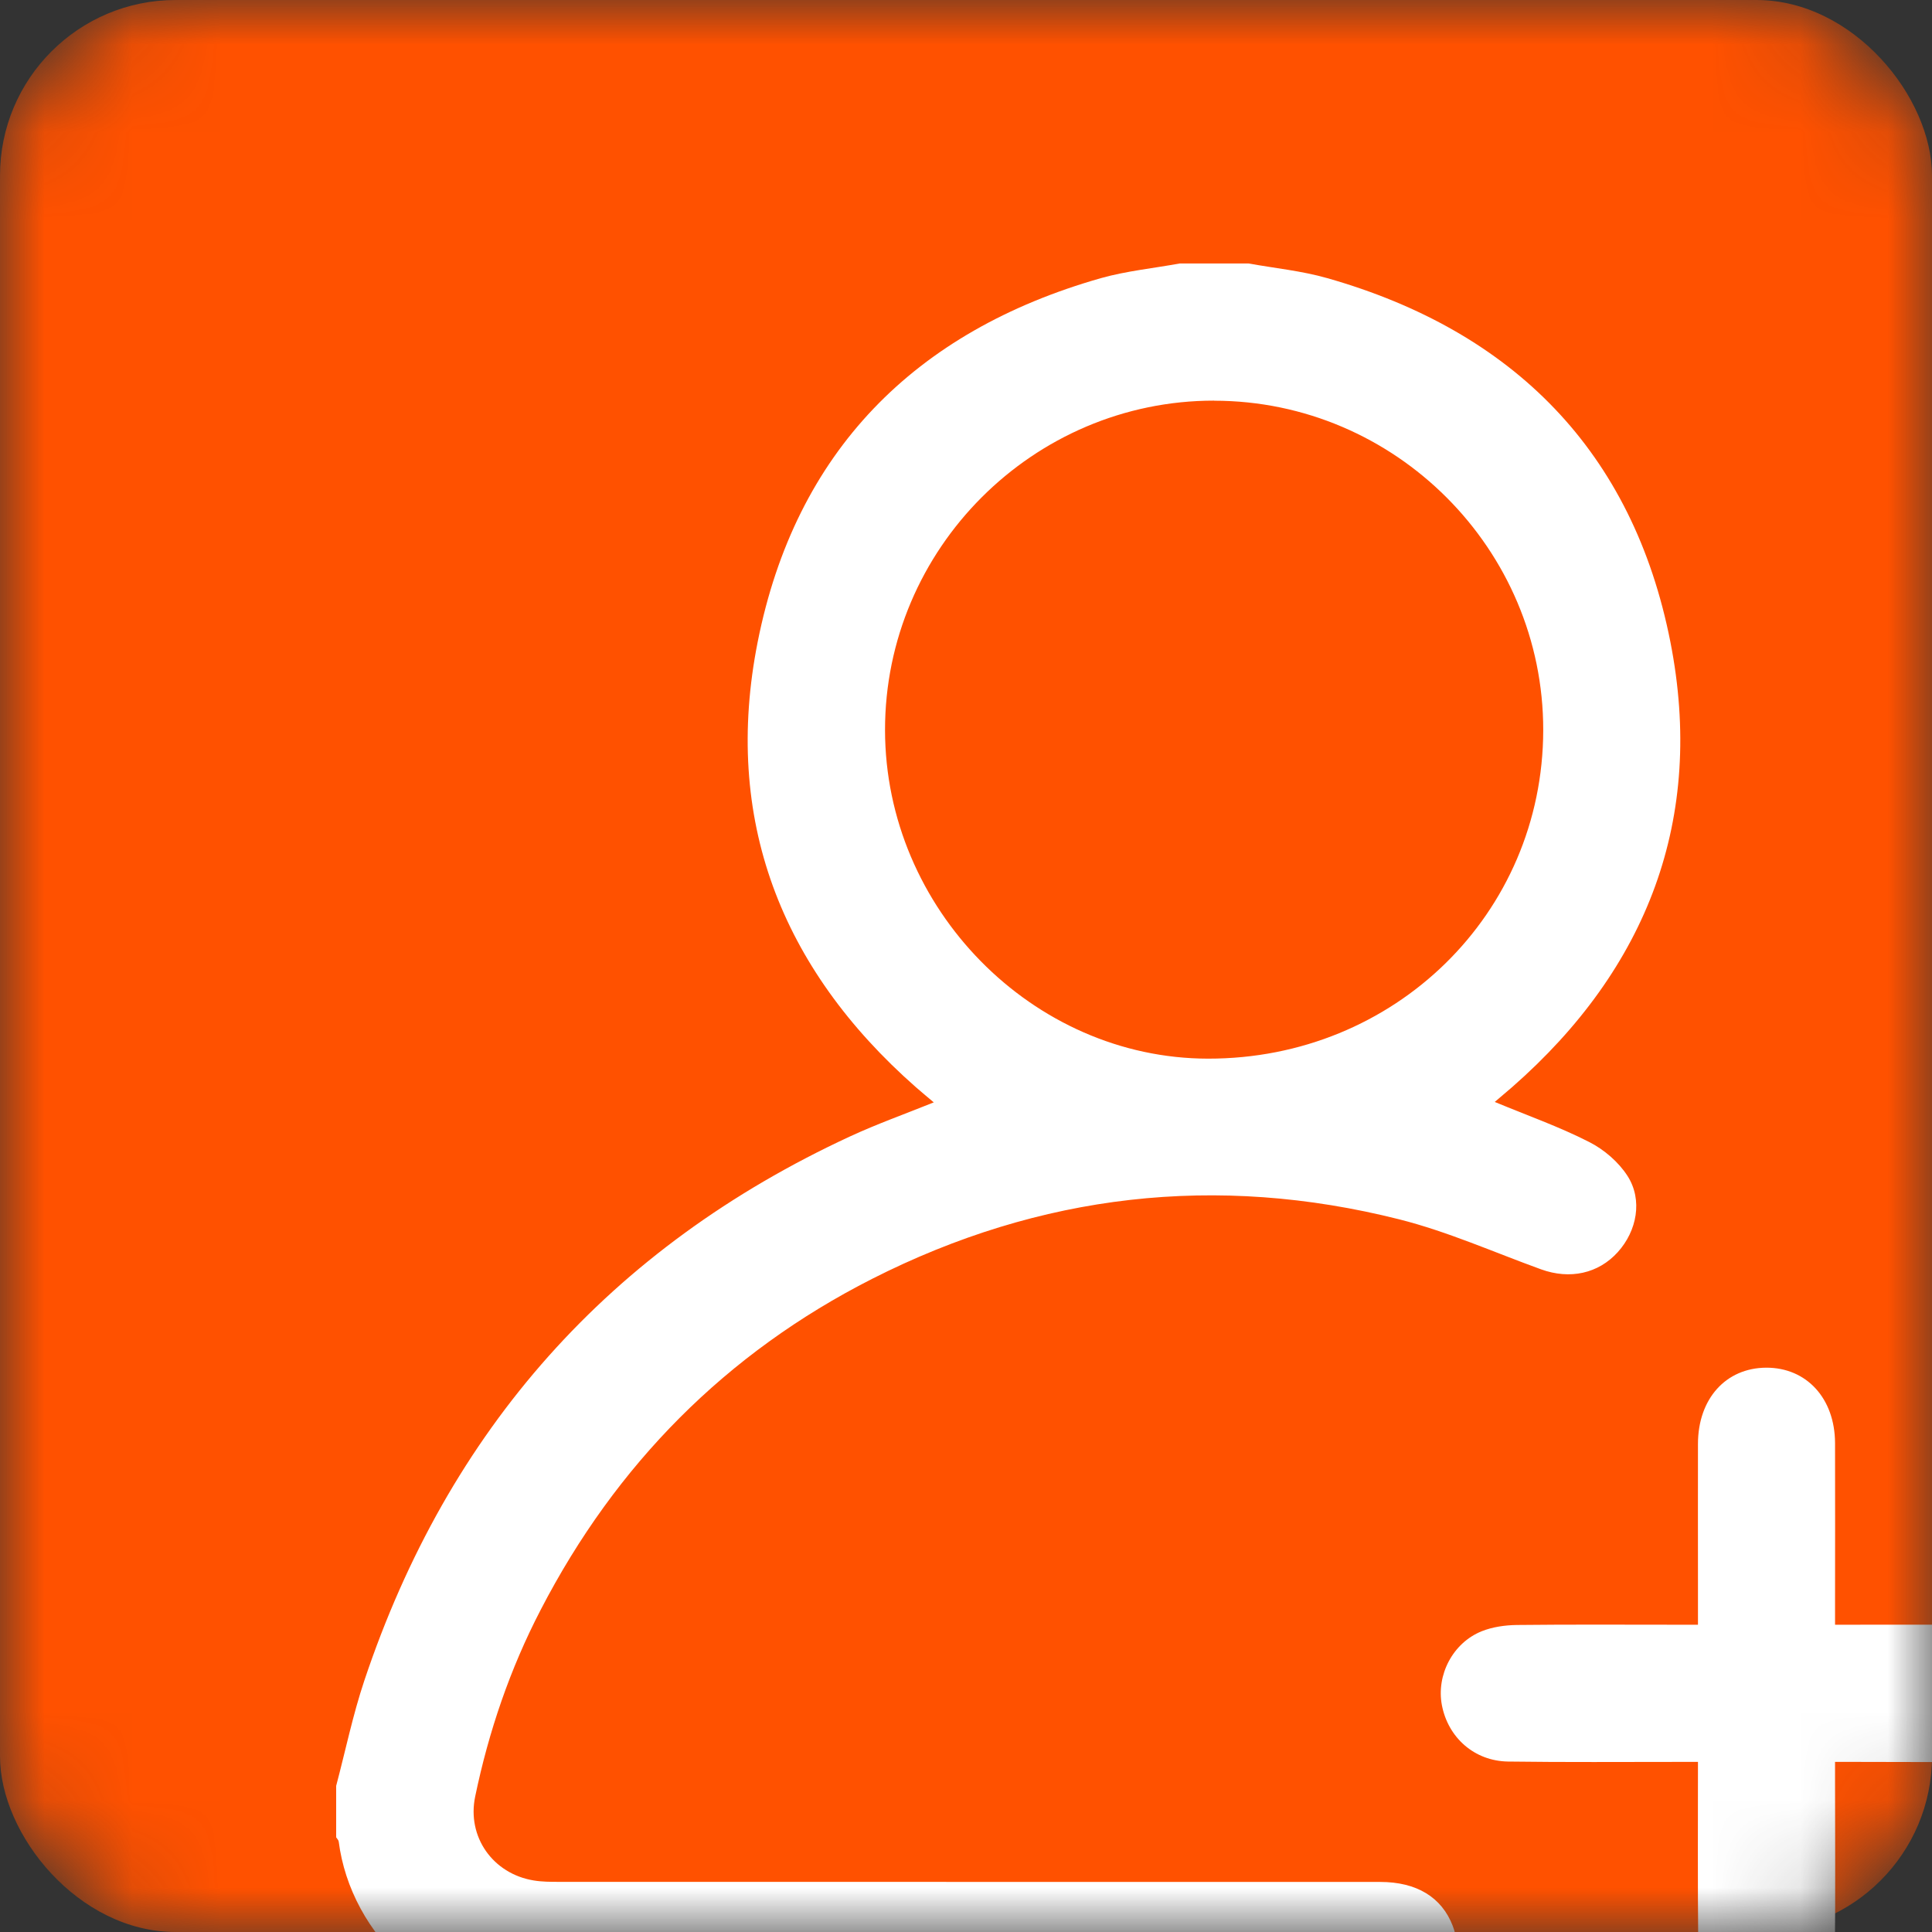
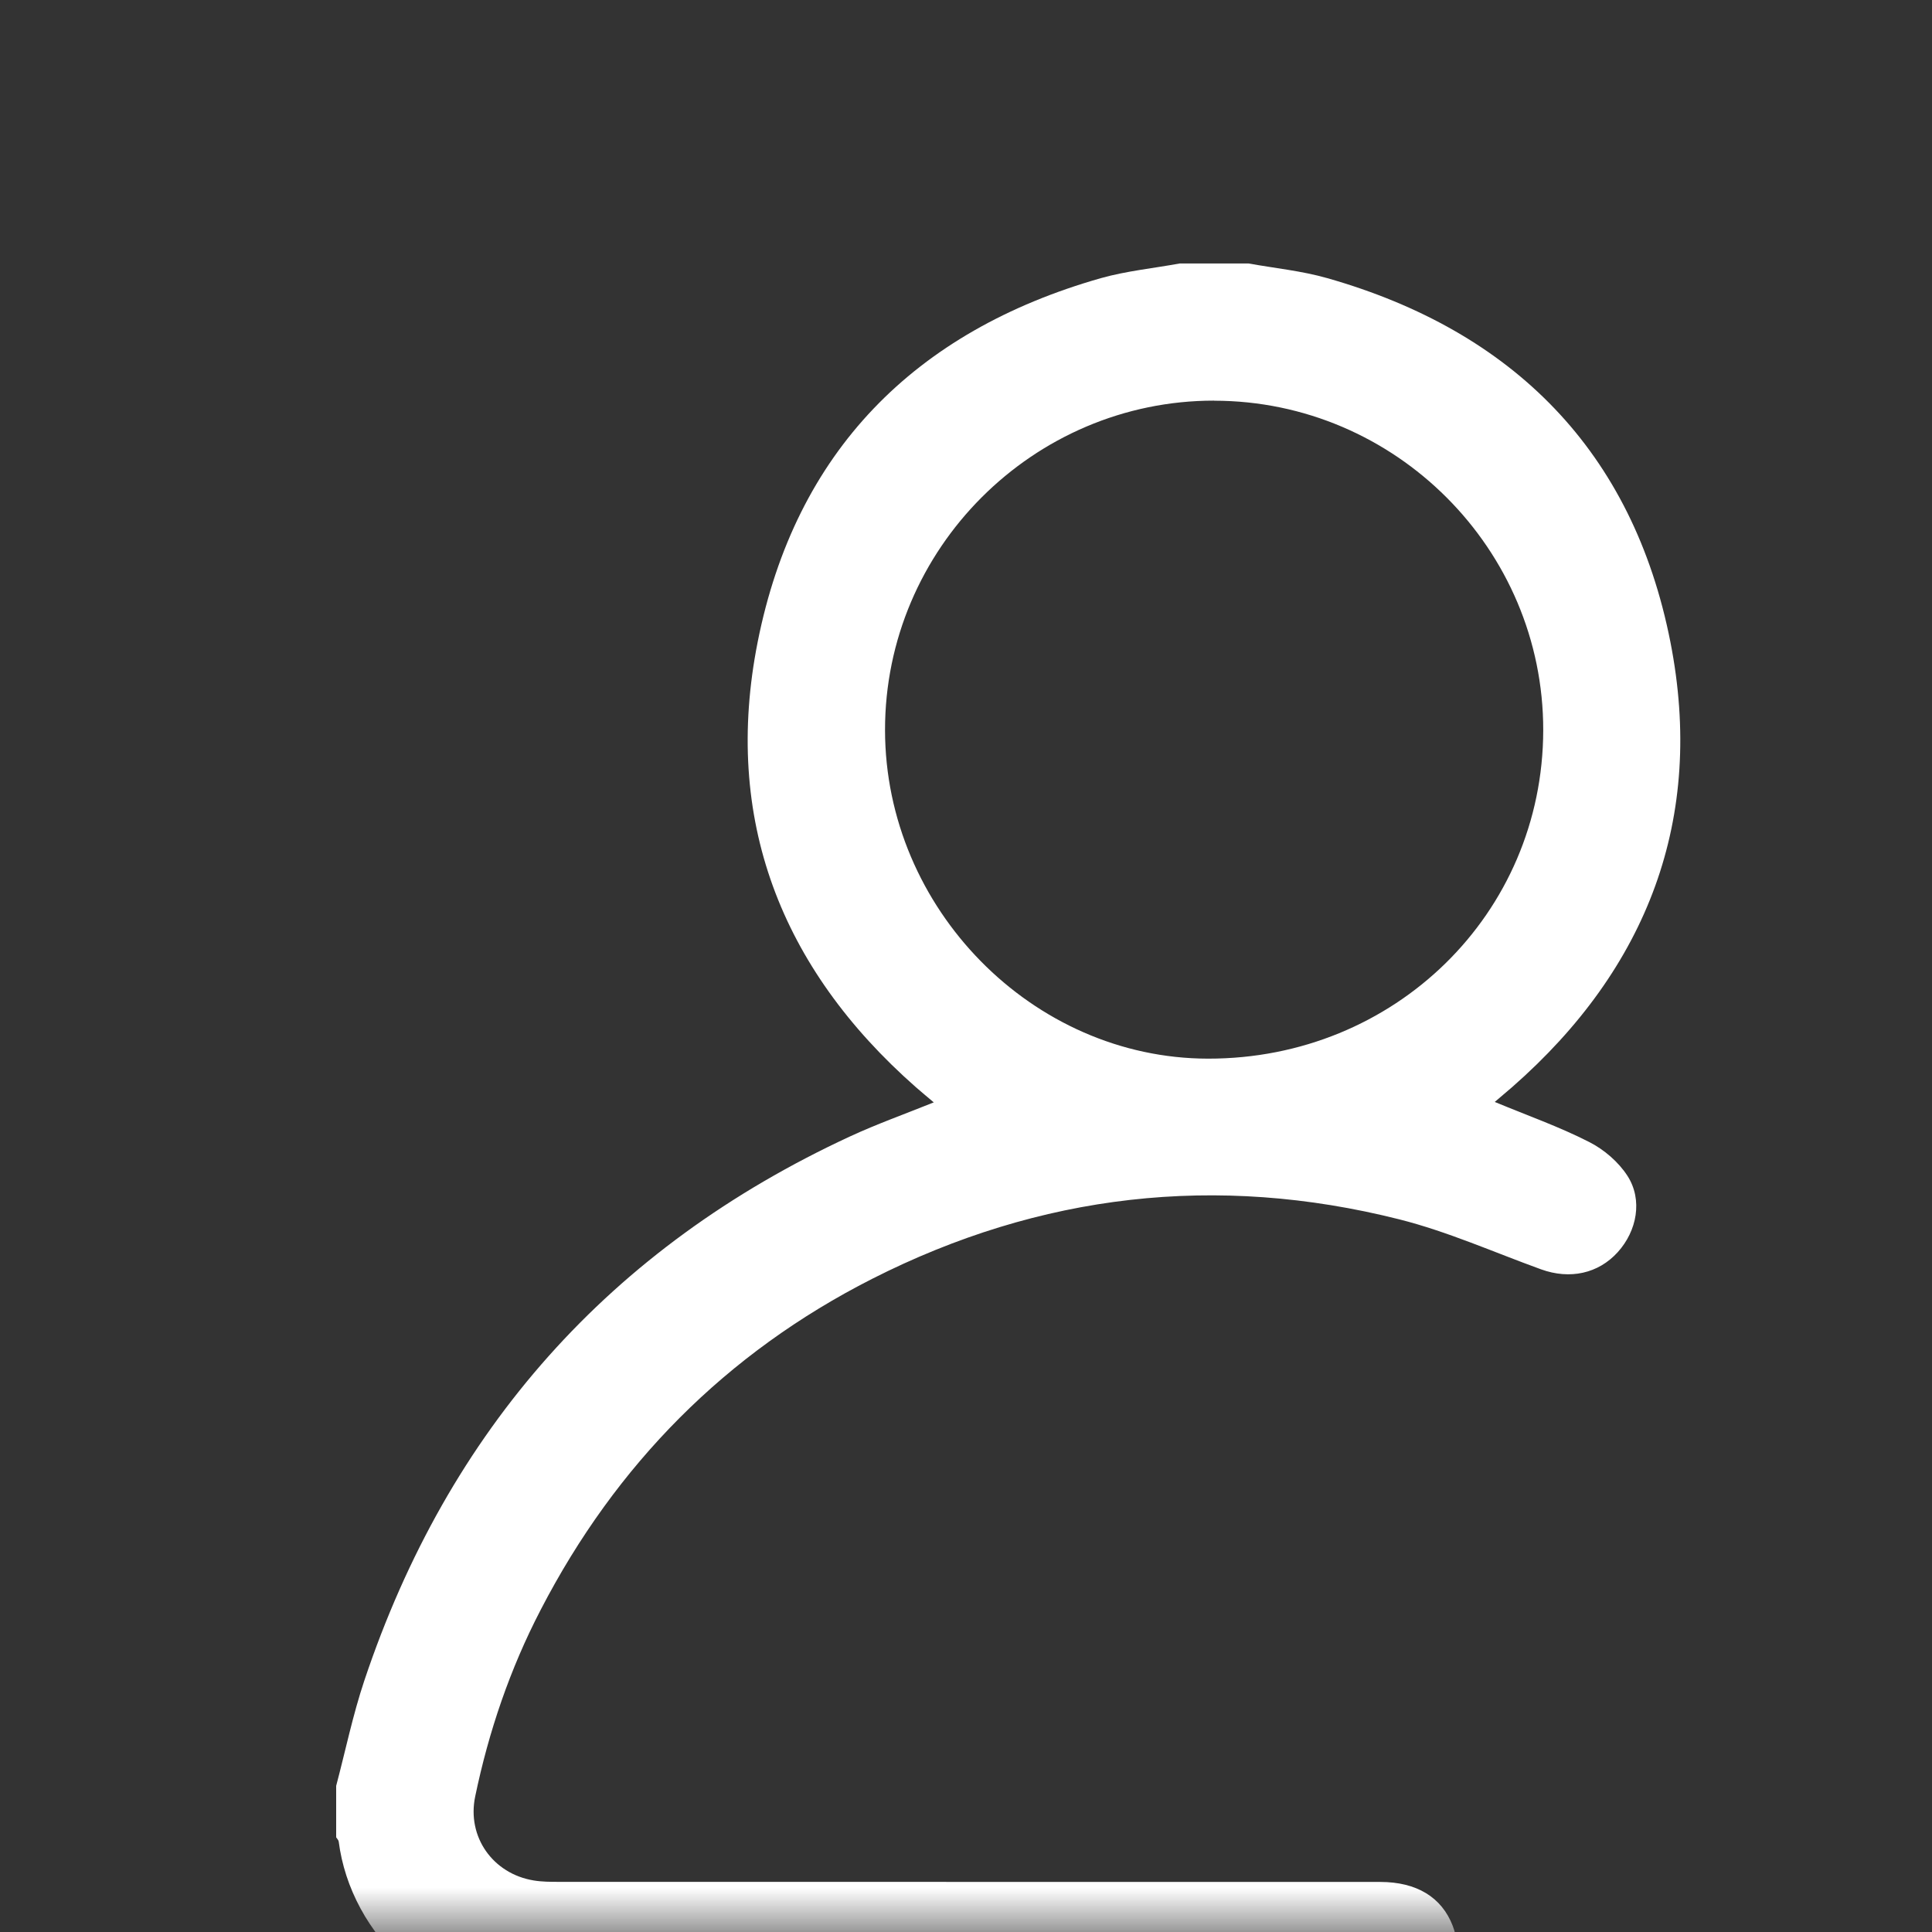
<svg xmlns="http://www.w3.org/2000/svg" width="22" height="22" viewBox="0 0 22 22" fill="none">
  <rect x="0" y="0" width="22" height="22" fill="#333333" stroke="none" />
  <mask id="mask0_234_2594" style="mask-type:alpha" maskUnits="userSpaceOnUse" x="0" y="0" width="22" height="22">
    <rect width="22" height="22" rx="2" fill="#FF5100" />
  </mask>
  <g mask="url(#mask0_234_2594)">
-     <rect width="22" height="22" rx="2" fill="#FF5100" />
    <path d="M14.216 3C14.515 3.054 14.822 3.084 15.113 3.167C17.236 3.771 18.595 5.146 19.021 7.31C19.416 9.319 18.764 11.026 17.218 12.38C17.156 12.434 17.092 12.487 17.021 12.548C17.392 12.702 17.755 12.83 18.094 13.003C18.265 13.089 18.431 13.232 18.533 13.391C18.708 13.664 18.64 14.017 18.422 14.258C18.201 14.503 17.876 14.573 17.548 14.454C17.012 14.26 16.485 14.024 15.934 13.885C13.854 13.361 11.844 13.592 9.93 14.563C8.267 15.408 7.014 16.676 6.157 18.331C5.808 19.003 5.565 19.716 5.411 20.457C5.315 20.917 5.613 21.337 6.077 21.413C6.172 21.429 6.271 21.429 6.369 21.429C9.484 21.43 12.601 21.429 15.717 21.43C16.131 21.43 16.417 21.604 16.542 21.929C16.728 22.413 16.402 22.936 15.883 22.986C15.799 22.994 15.713 22.991 15.629 22.991C12.546 22.991 9.462 22.972 6.378 23C4.937 23.013 3.992 22.019 3.857 20.971C3.855 20.953 3.838 20.938 3.828 20.922C3.828 20.727 3.828 20.531 3.828 20.336C3.934 19.935 4.018 19.528 4.149 19.136C5.105 16.281 6.944 14.207 9.681 12.94C9.986 12.799 10.303 12.686 10.633 12.553C10.556 12.488 10.491 12.434 10.428 12.379C8.888 11.023 8.229 9.321 8.628 7.309C9.058 5.145 10.414 3.771 12.537 3.167C12.829 3.085 13.135 3.055 13.435 3C13.695 3 13.956 3 14.216 3ZM13.826 4.562C11.764 4.561 10.076 6.251 10.078 8.314C10.08 10.345 11.758 12.053 13.756 12.055C15.881 12.058 17.569 10.404 17.573 8.316C17.576 6.254 15.889 4.564 13.826 4.563V4.562Z" fill="white" />
-     <path d="M20.896 18.501C21.62 18.501 22.315 18.499 23.011 18.502C23.38 18.504 23.67 18.706 23.779 19.025C23.956 19.539 23.59 20.053 23.029 20.061C22.398 20.069 21.767 20.063 21.136 20.063C21.065 20.063 20.994 20.063 20.896 20.063C20.896 20.142 20.896 20.211 20.896 20.279C20.896 20.924 20.901 21.567 20.894 22.211C20.889 22.606 20.623 22.91 20.246 22.979C19.903 23.042 19.539 22.852 19.407 22.52C19.358 22.397 19.339 22.255 19.338 22.122C19.331 21.446 19.335 20.769 19.335 20.063C19.26 20.063 19.192 20.063 19.123 20.063C18.473 20.063 17.823 20.068 17.172 20.059C16.789 20.053 16.49 19.787 16.419 19.417C16.354 19.075 16.542 18.708 16.873 18.575C16.996 18.526 17.137 18.506 17.271 18.504C17.889 18.497 18.507 18.501 19.124 18.501C19.188 18.501 19.252 18.501 19.335 18.501C19.335 18.317 19.335 18.149 19.335 17.982C19.335 17.468 19.334 16.955 19.335 16.441C19.336 15.928 19.652 15.577 20.111 15.574C20.571 15.572 20.894 15.923 20.896 16.432C20.898 17.044 20.896 17.655 20.896 18.266C20.896 18.337 20.896 18.407 20.896 18.501L20.896 18.501Z" fill="white" />
  </g>
</svg>